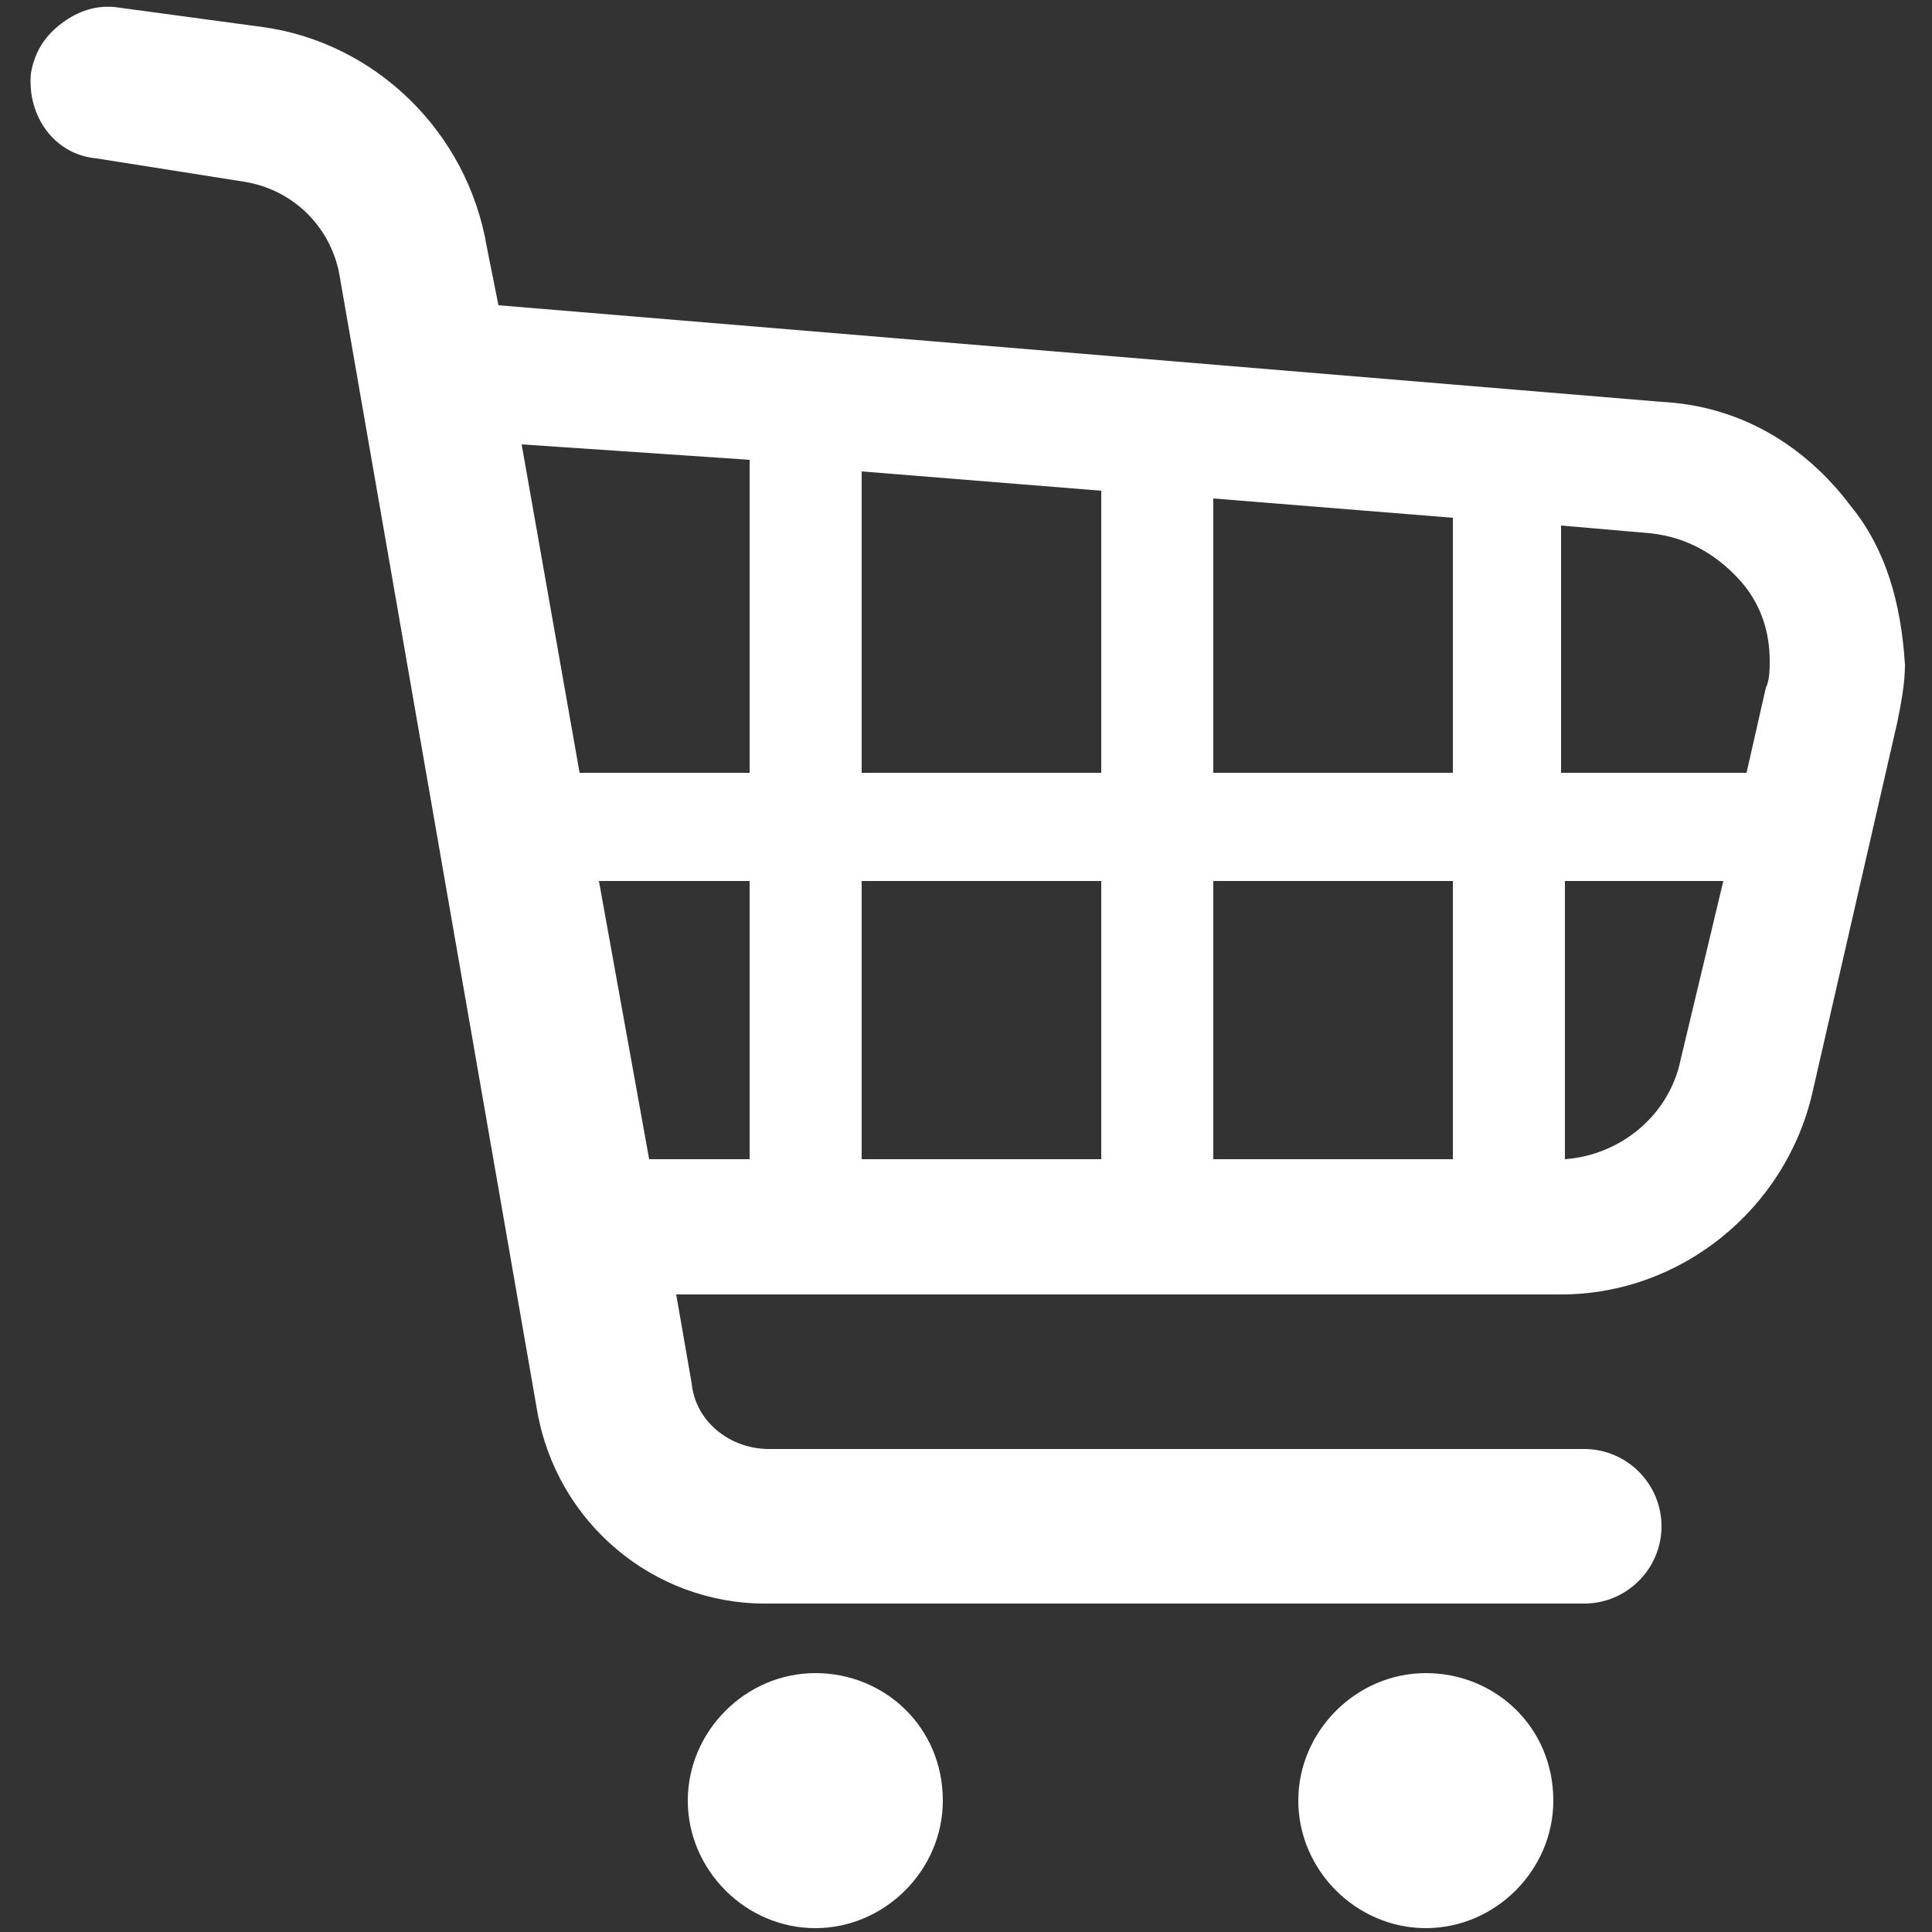
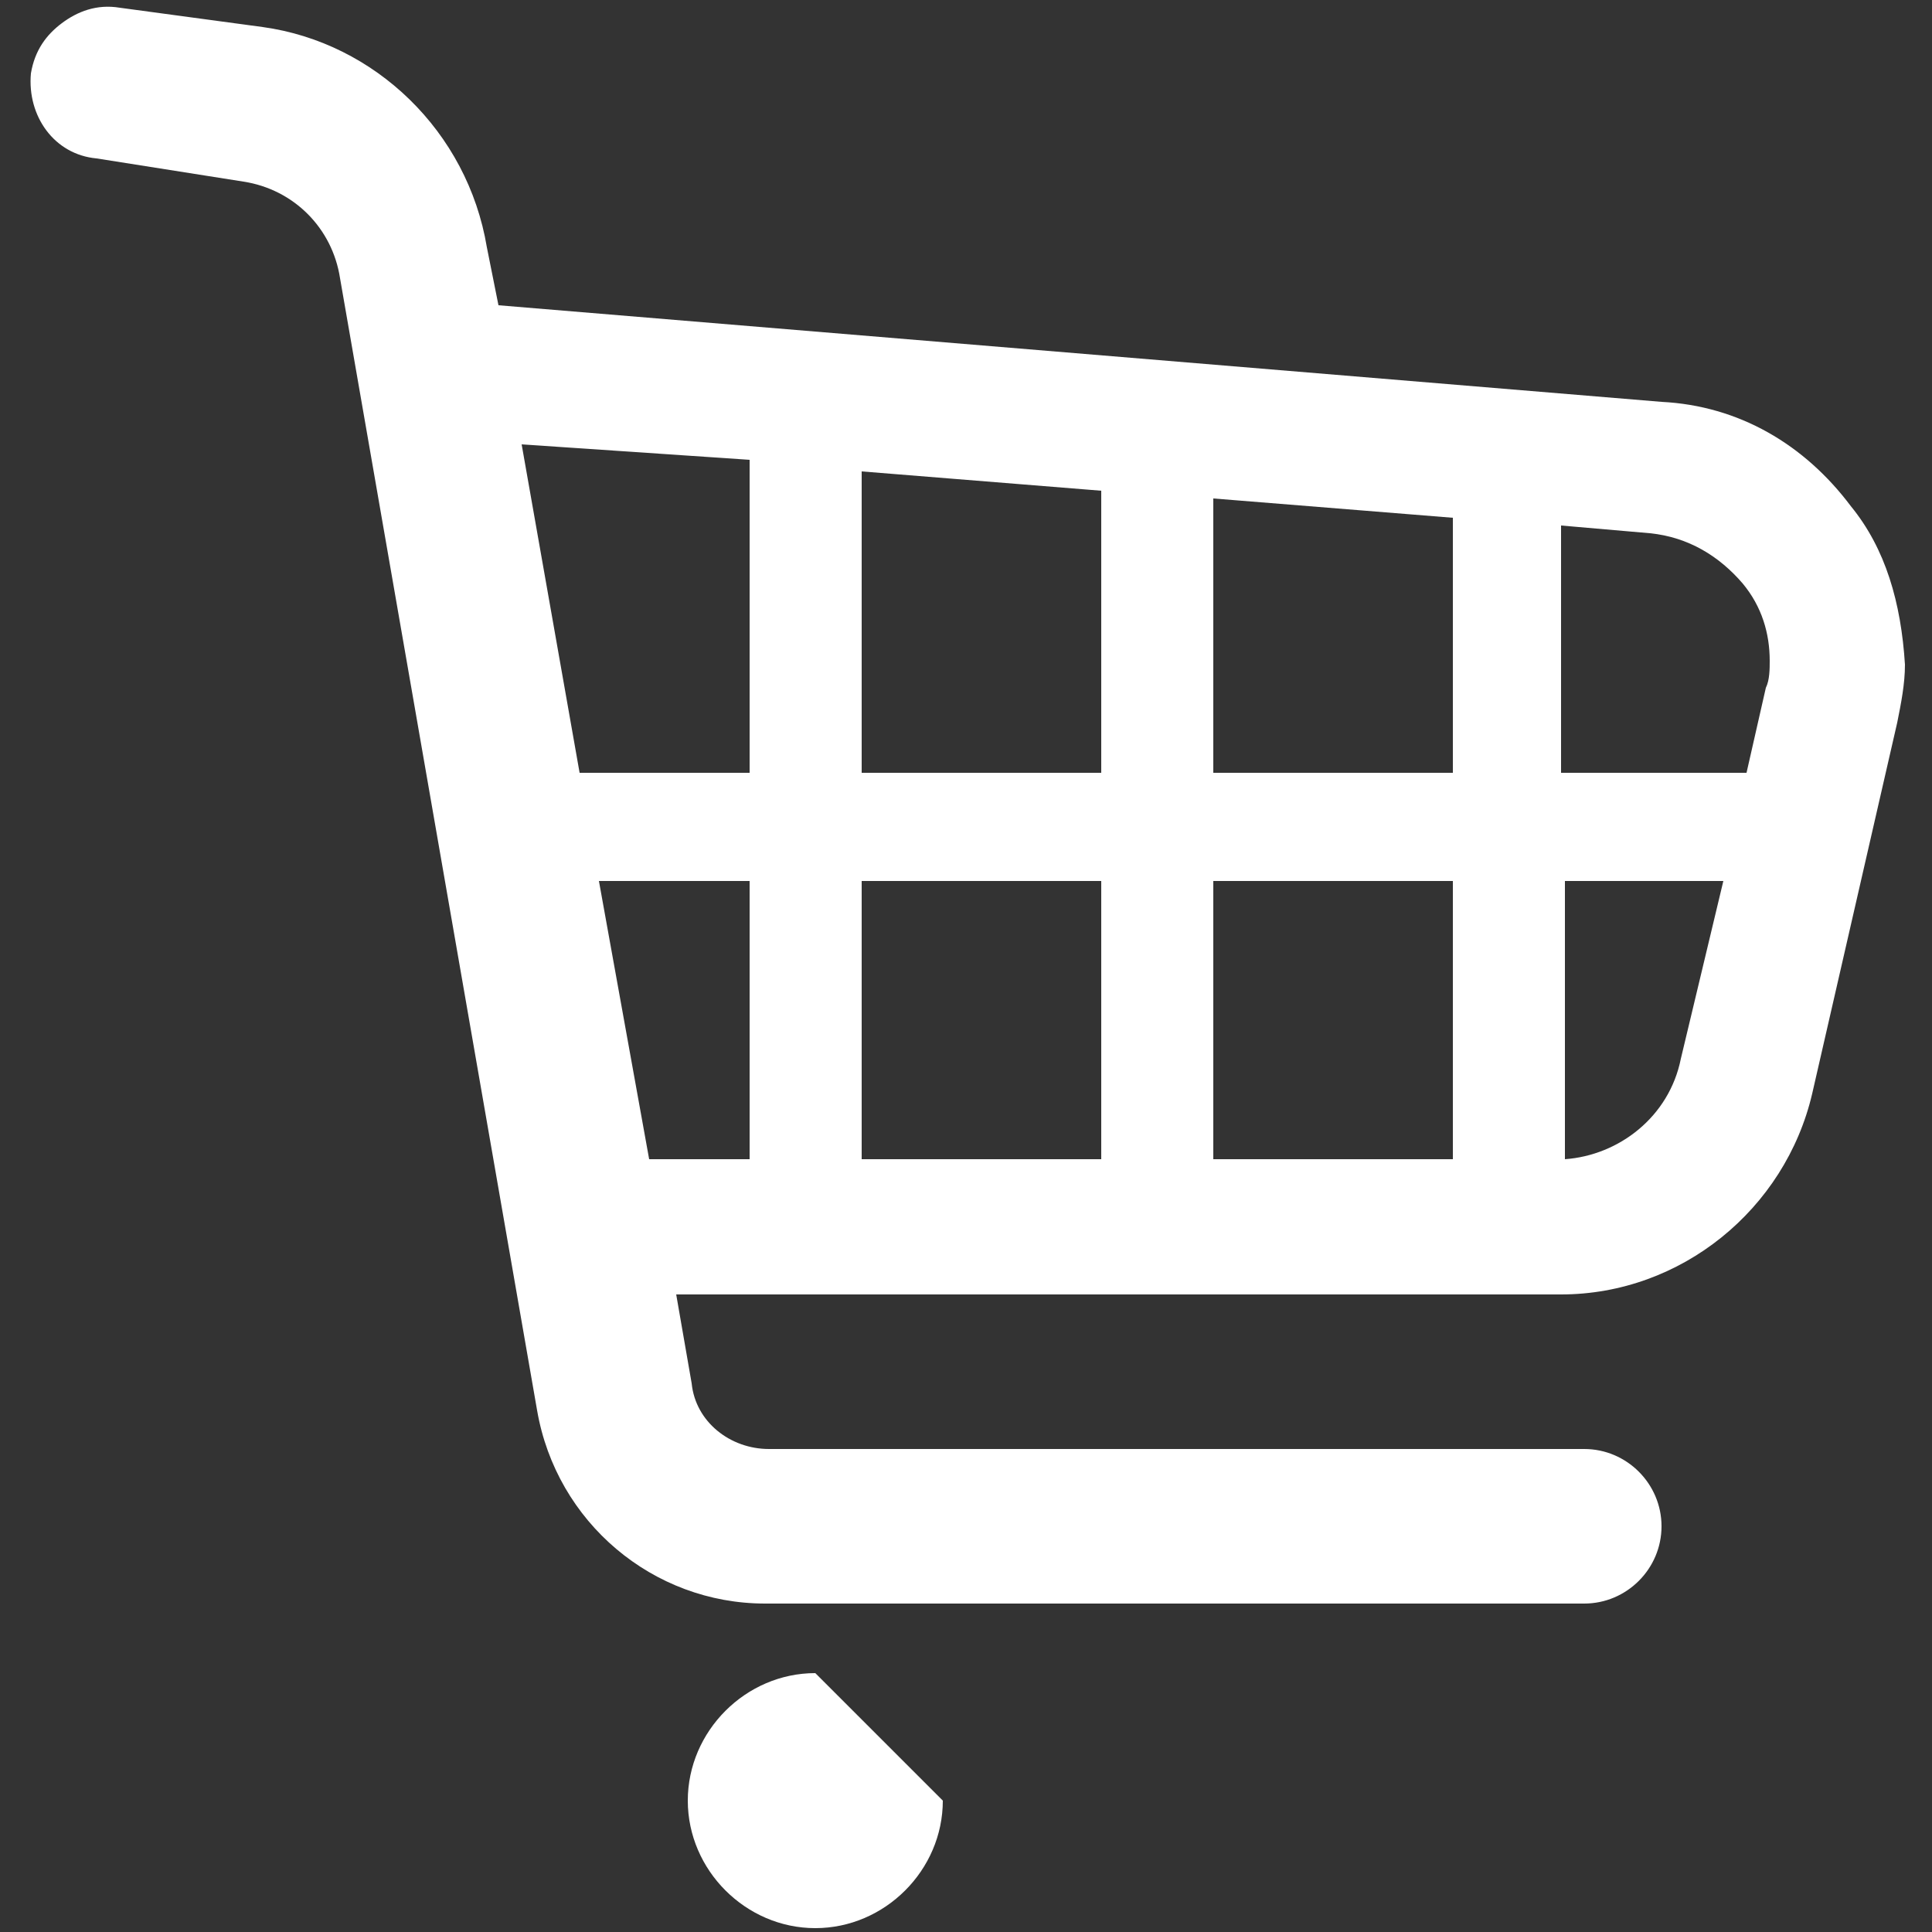
<svg xmlns="http://www.w3.org/2000/svg" version="1.1" x="0px" y="0px" viewBox="0 0 50 50" style="enable-background:new 0 0 50 50;" xml:space="preserve">
  <rect x="0" y="0" width="50" height="50" fill="#333333" stroke="none" />
  <style type="text/css">
	.st0{fill:#FFFFFF;}
</style>
  <path class="st0" d="M47.9,13.1c-1.2-1.6-2.9-2.6-4.9-2.7L12.9,7.9l-0.3-1.5c-0.5-3-2.9-5.3-5.8-5.7L3.1,0.2C2.5,0.1,2,0.3,1.6,0.6  C1.2,0.9,0.9,1.3,0.8,1.9C0.7,3,1.4,4,2.5,4.1l3.8,0.6c1.3,0.2,2.3,1.2,2.5,2.5l5.1,29.3c0.5,2.9,3,5,5.9,5H41c1.1,0,2-0.9,2-2  c0-1.1-0.9-2-2-2H19.9c0,0,0,0,0,0c-1,0-1.9-0.7-2-1.7l-0.4-2.3h22.9c3.1,0,5.8-2.2,6.5-5.2l2.2-9.6c0.1-0.5,0.2-1,0.2-1.5  C49.2,15.6,48.8,14.2,47.9,13.1z M19.4,11.9V20h-4.4l-1.5-8.5L19.4,11.9z M19.4,22.8V30h-2.6l-1.3-7.2H19.4z M22.3,20v-7.8l6.2,0.5  V20H22.3z M22.3,30v-7.2h6.2V30H22.3z M31.4,20v-7.1l6.2,0.5V20H31.4z M31.4,30v-7.2h6.2V30H31.4z M45.8,17.1c0,0.2,0,0.5-0.1,0.7  L45.2,20h-4.8v-6.4l2.3,0.2c1,0.1,1.8,0.6,2.4,1.3C45.6,15.7,45.8,16.4,45.8,17.1z M44.6,22.8l-1.1,4.6c-0.3,1.5-1.6,2.5-3,2.6v-7.2  H44.6z" />
-   <path class="st0" d="M21.1,43.3c-1.8,0-3.3,1.5-3.3,3.3c0,1.8,1.5,3.3,3.3,3.3c1.8,0,3.3-1.5,3.3-3.3  C24.4,44.7,22.9,43.3,21.1,43.3z" />
-   <path class="st0" d="M36.9,43.3c-1.8,0-3.3,1.5-3.3,3.3c0,1.8,1.5,3.3,3.3,3.3c1.8,0,3.3-1.5,3.3-3.3  C40.2,44.7,38.7,43.3,36.9,43.3z" />
+   <path class="st0" d="M21.1,43.3c-1.8,0-3.3,1.5-3.3,3.3c0,1.8,1.5,3.3,3.3,3.3c1.8,0,3.3-1.5,3.3-3.3  z" />
</svg>